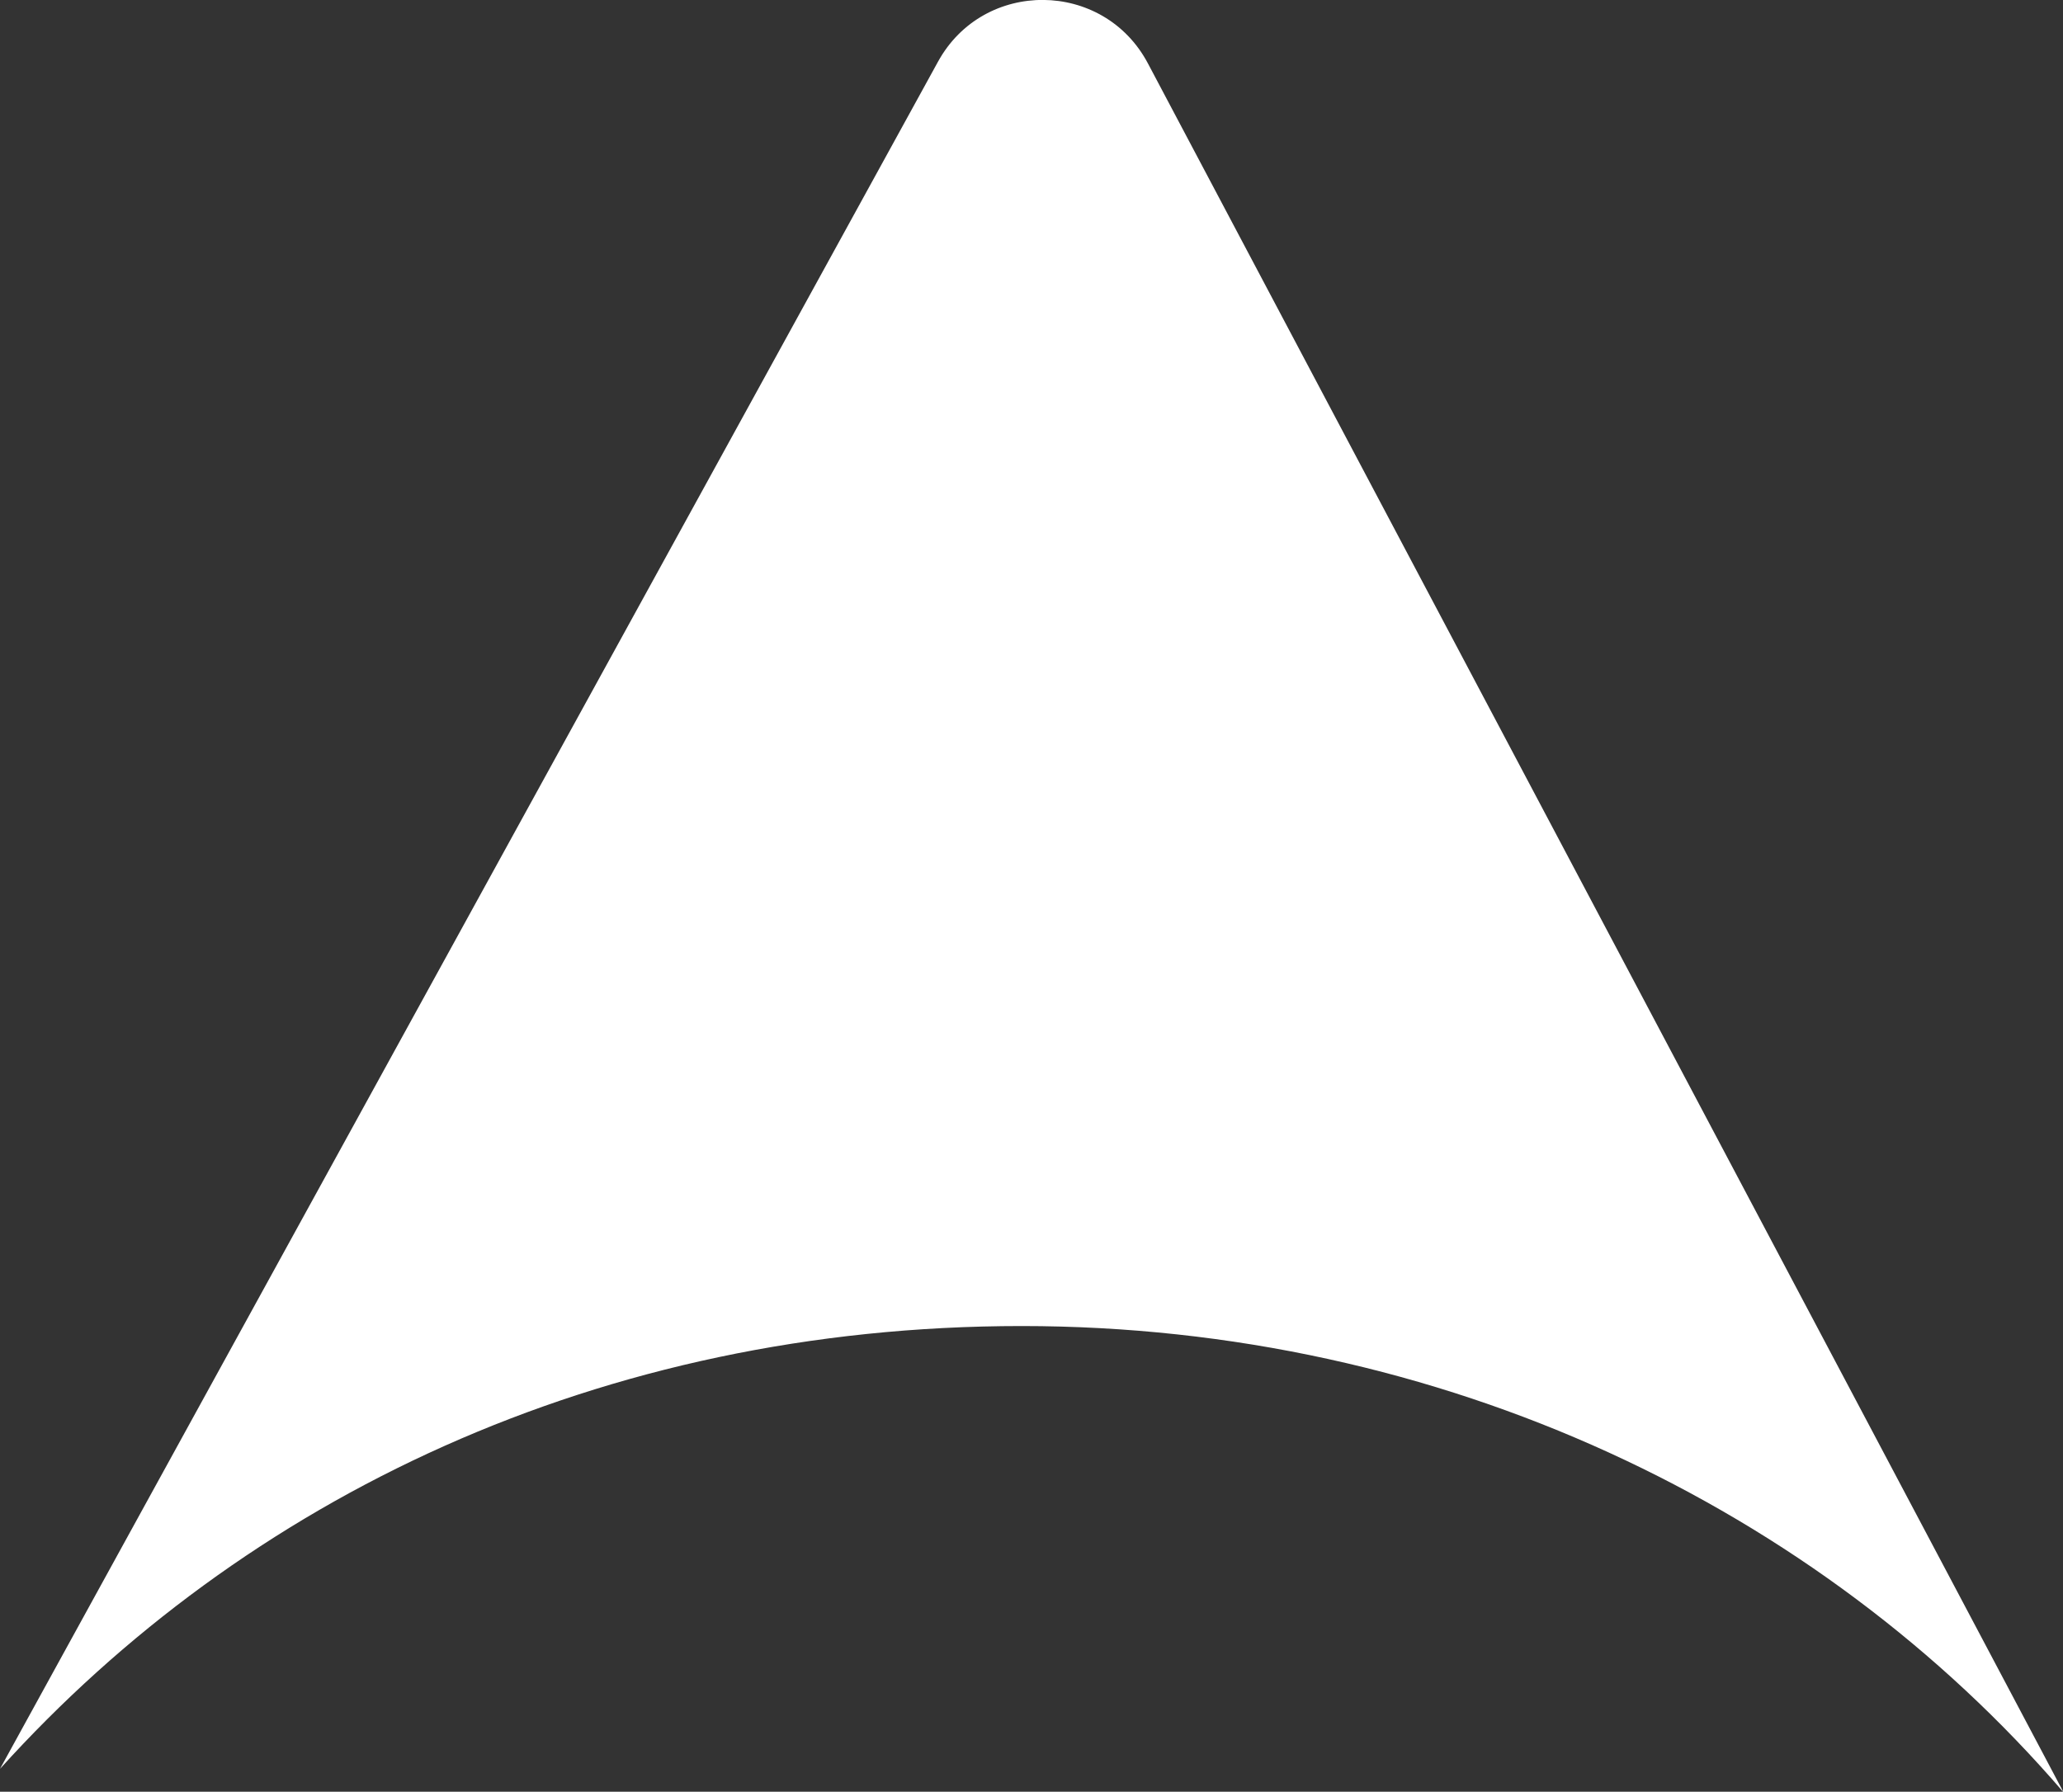
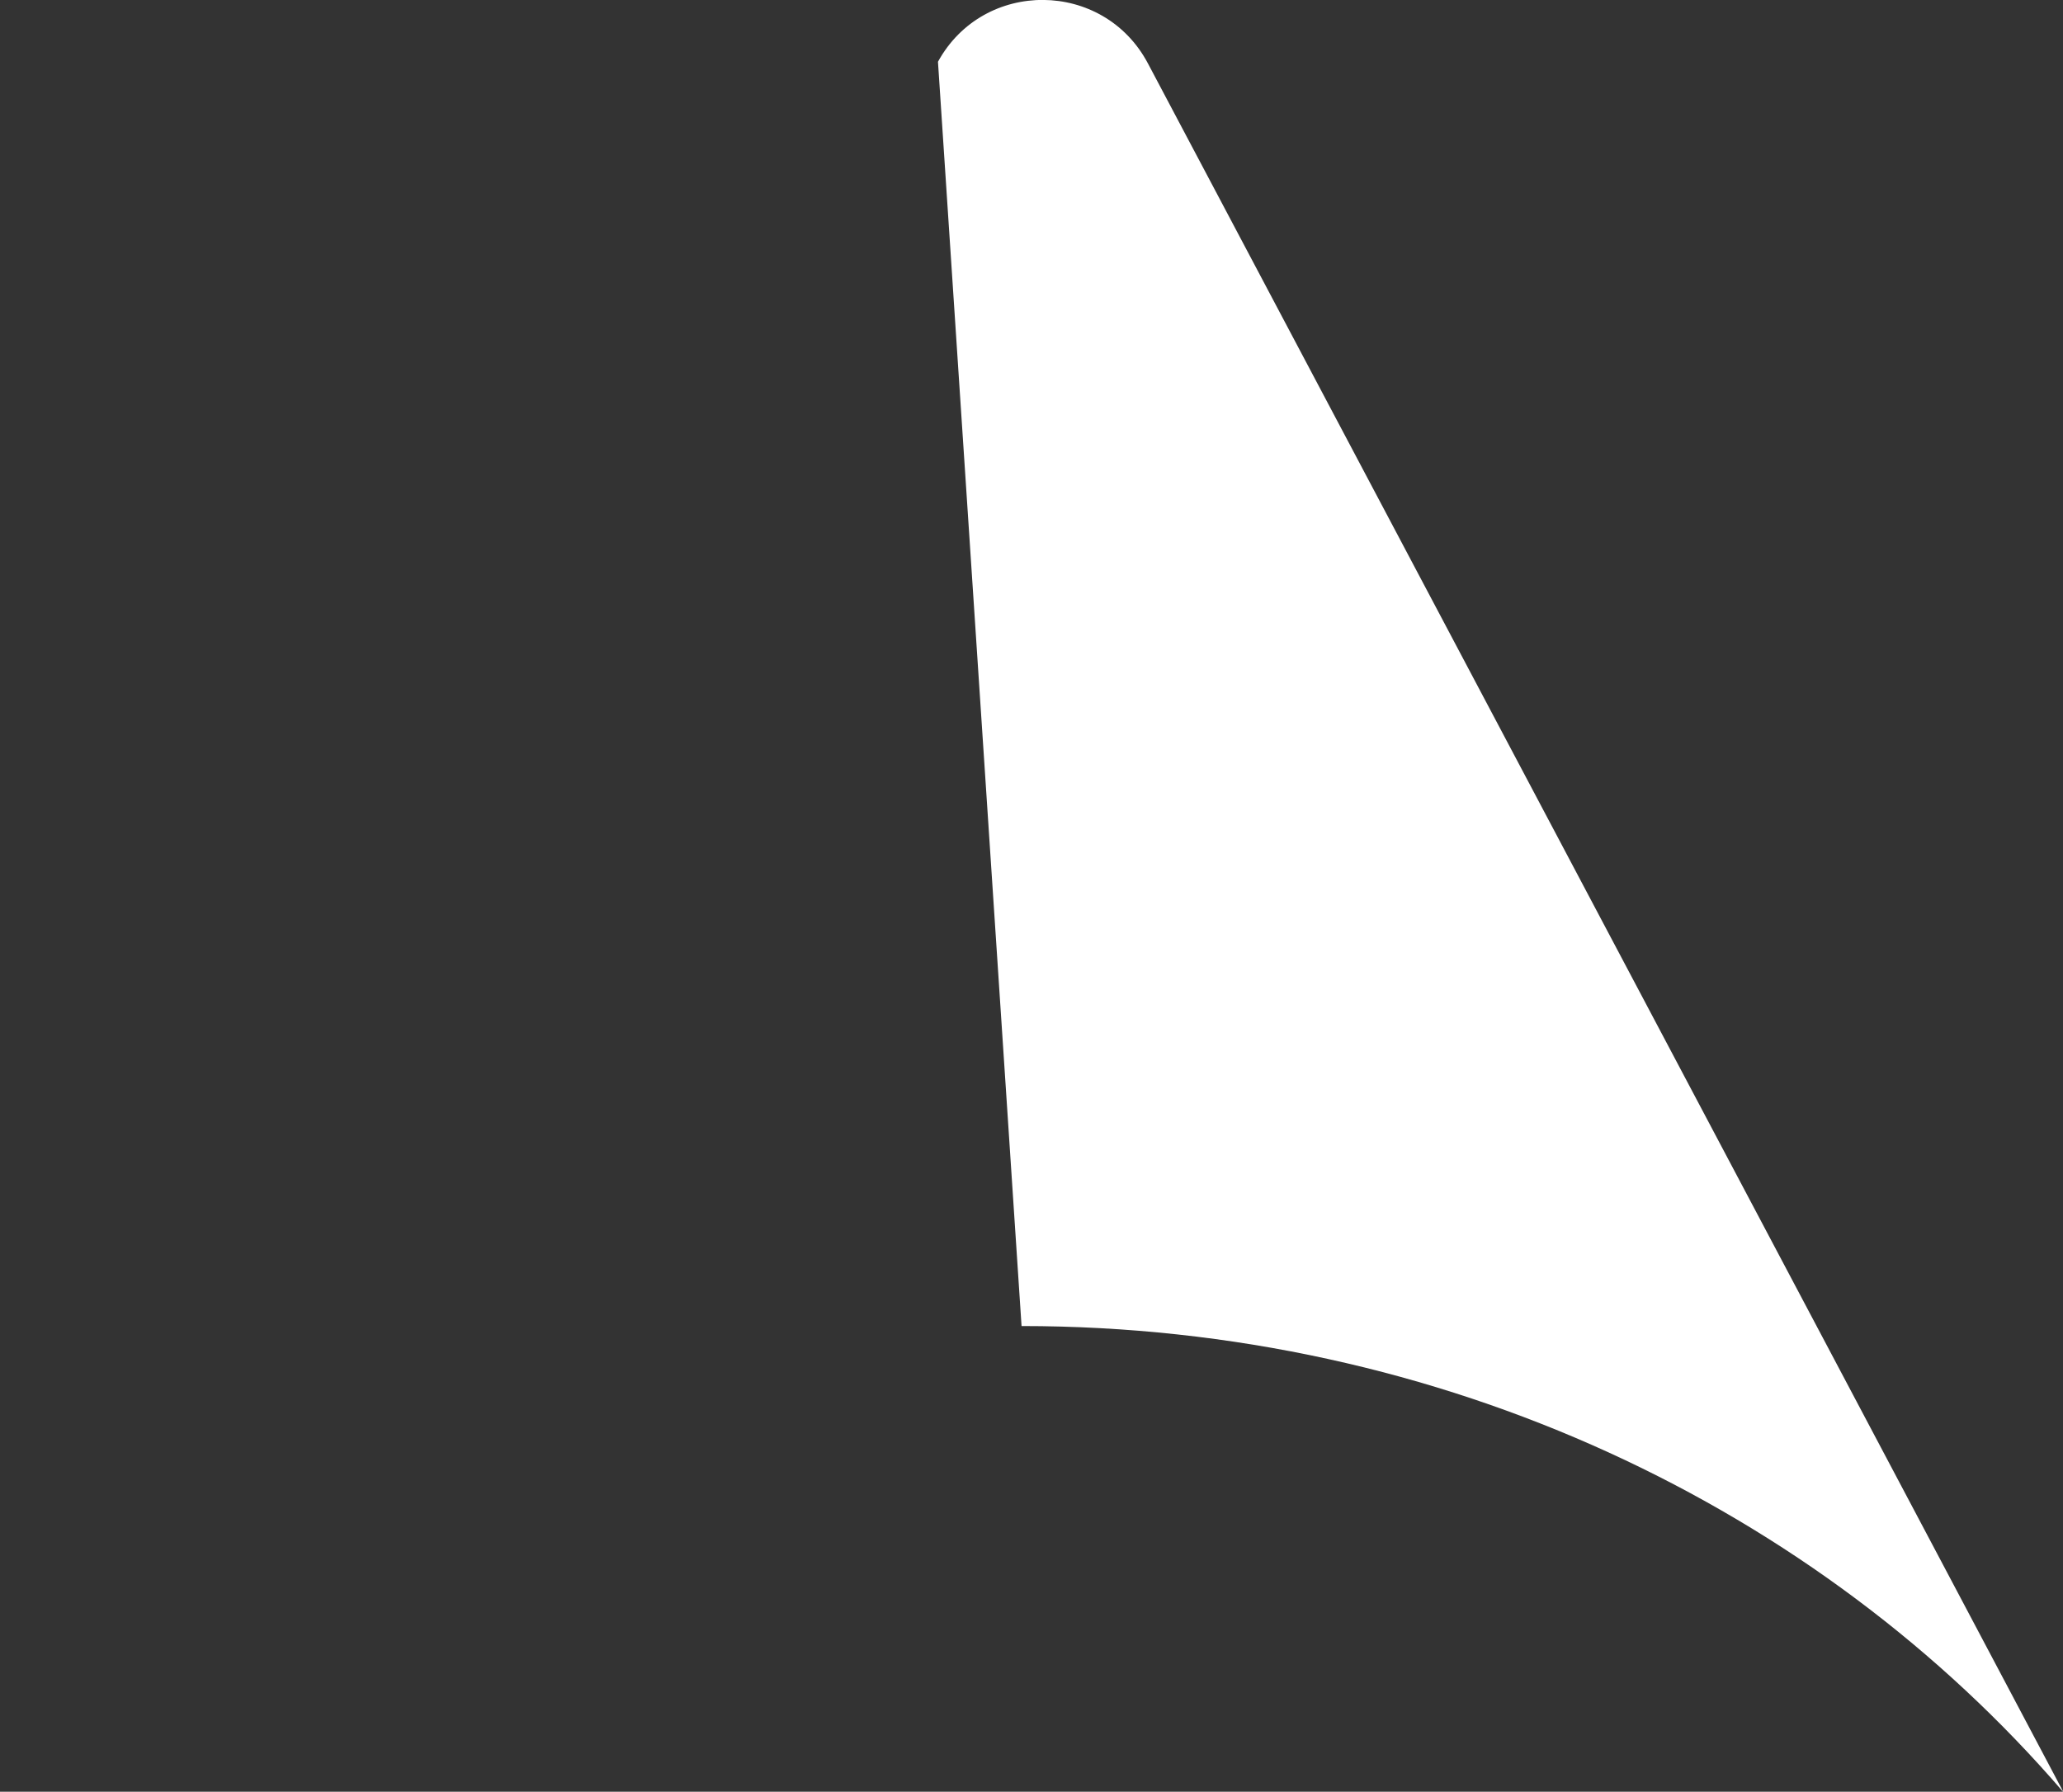
<svg xmlns="http://www.w3.org/2000/svg" id="Layer_2" data-name="Layer 2" viewBox="0 0 137.97 119.85">
  <rect x="0" y="0" width="137.97" height="119.85" fill="#333333" stroke="none" />
  <defs>
    <style>
      .cls-1 {
        fill: #fff;
      }
    </style>
  </defs>
  <g id="Layer_1-2" data-name="Layer 1">
-     <path class="cls-1" d="M137.97,119.85c-16.33-18.98-41.47-31.15-69.65-31.15S16.36,100.21,0,118.32L62.73,4.13c3.05-5.56,11.07-5.5,14.04.11l61.21,115.6Z" />
+     <path class="cls-1" d="M137.97,119.85c-16.33-18.98-41.47-31.15-69.65-31.15L62.73,4.13c3.05-5.56,11.07-5.5,14.04.11l61.21,115.6Z" />
  </g>
</svg>